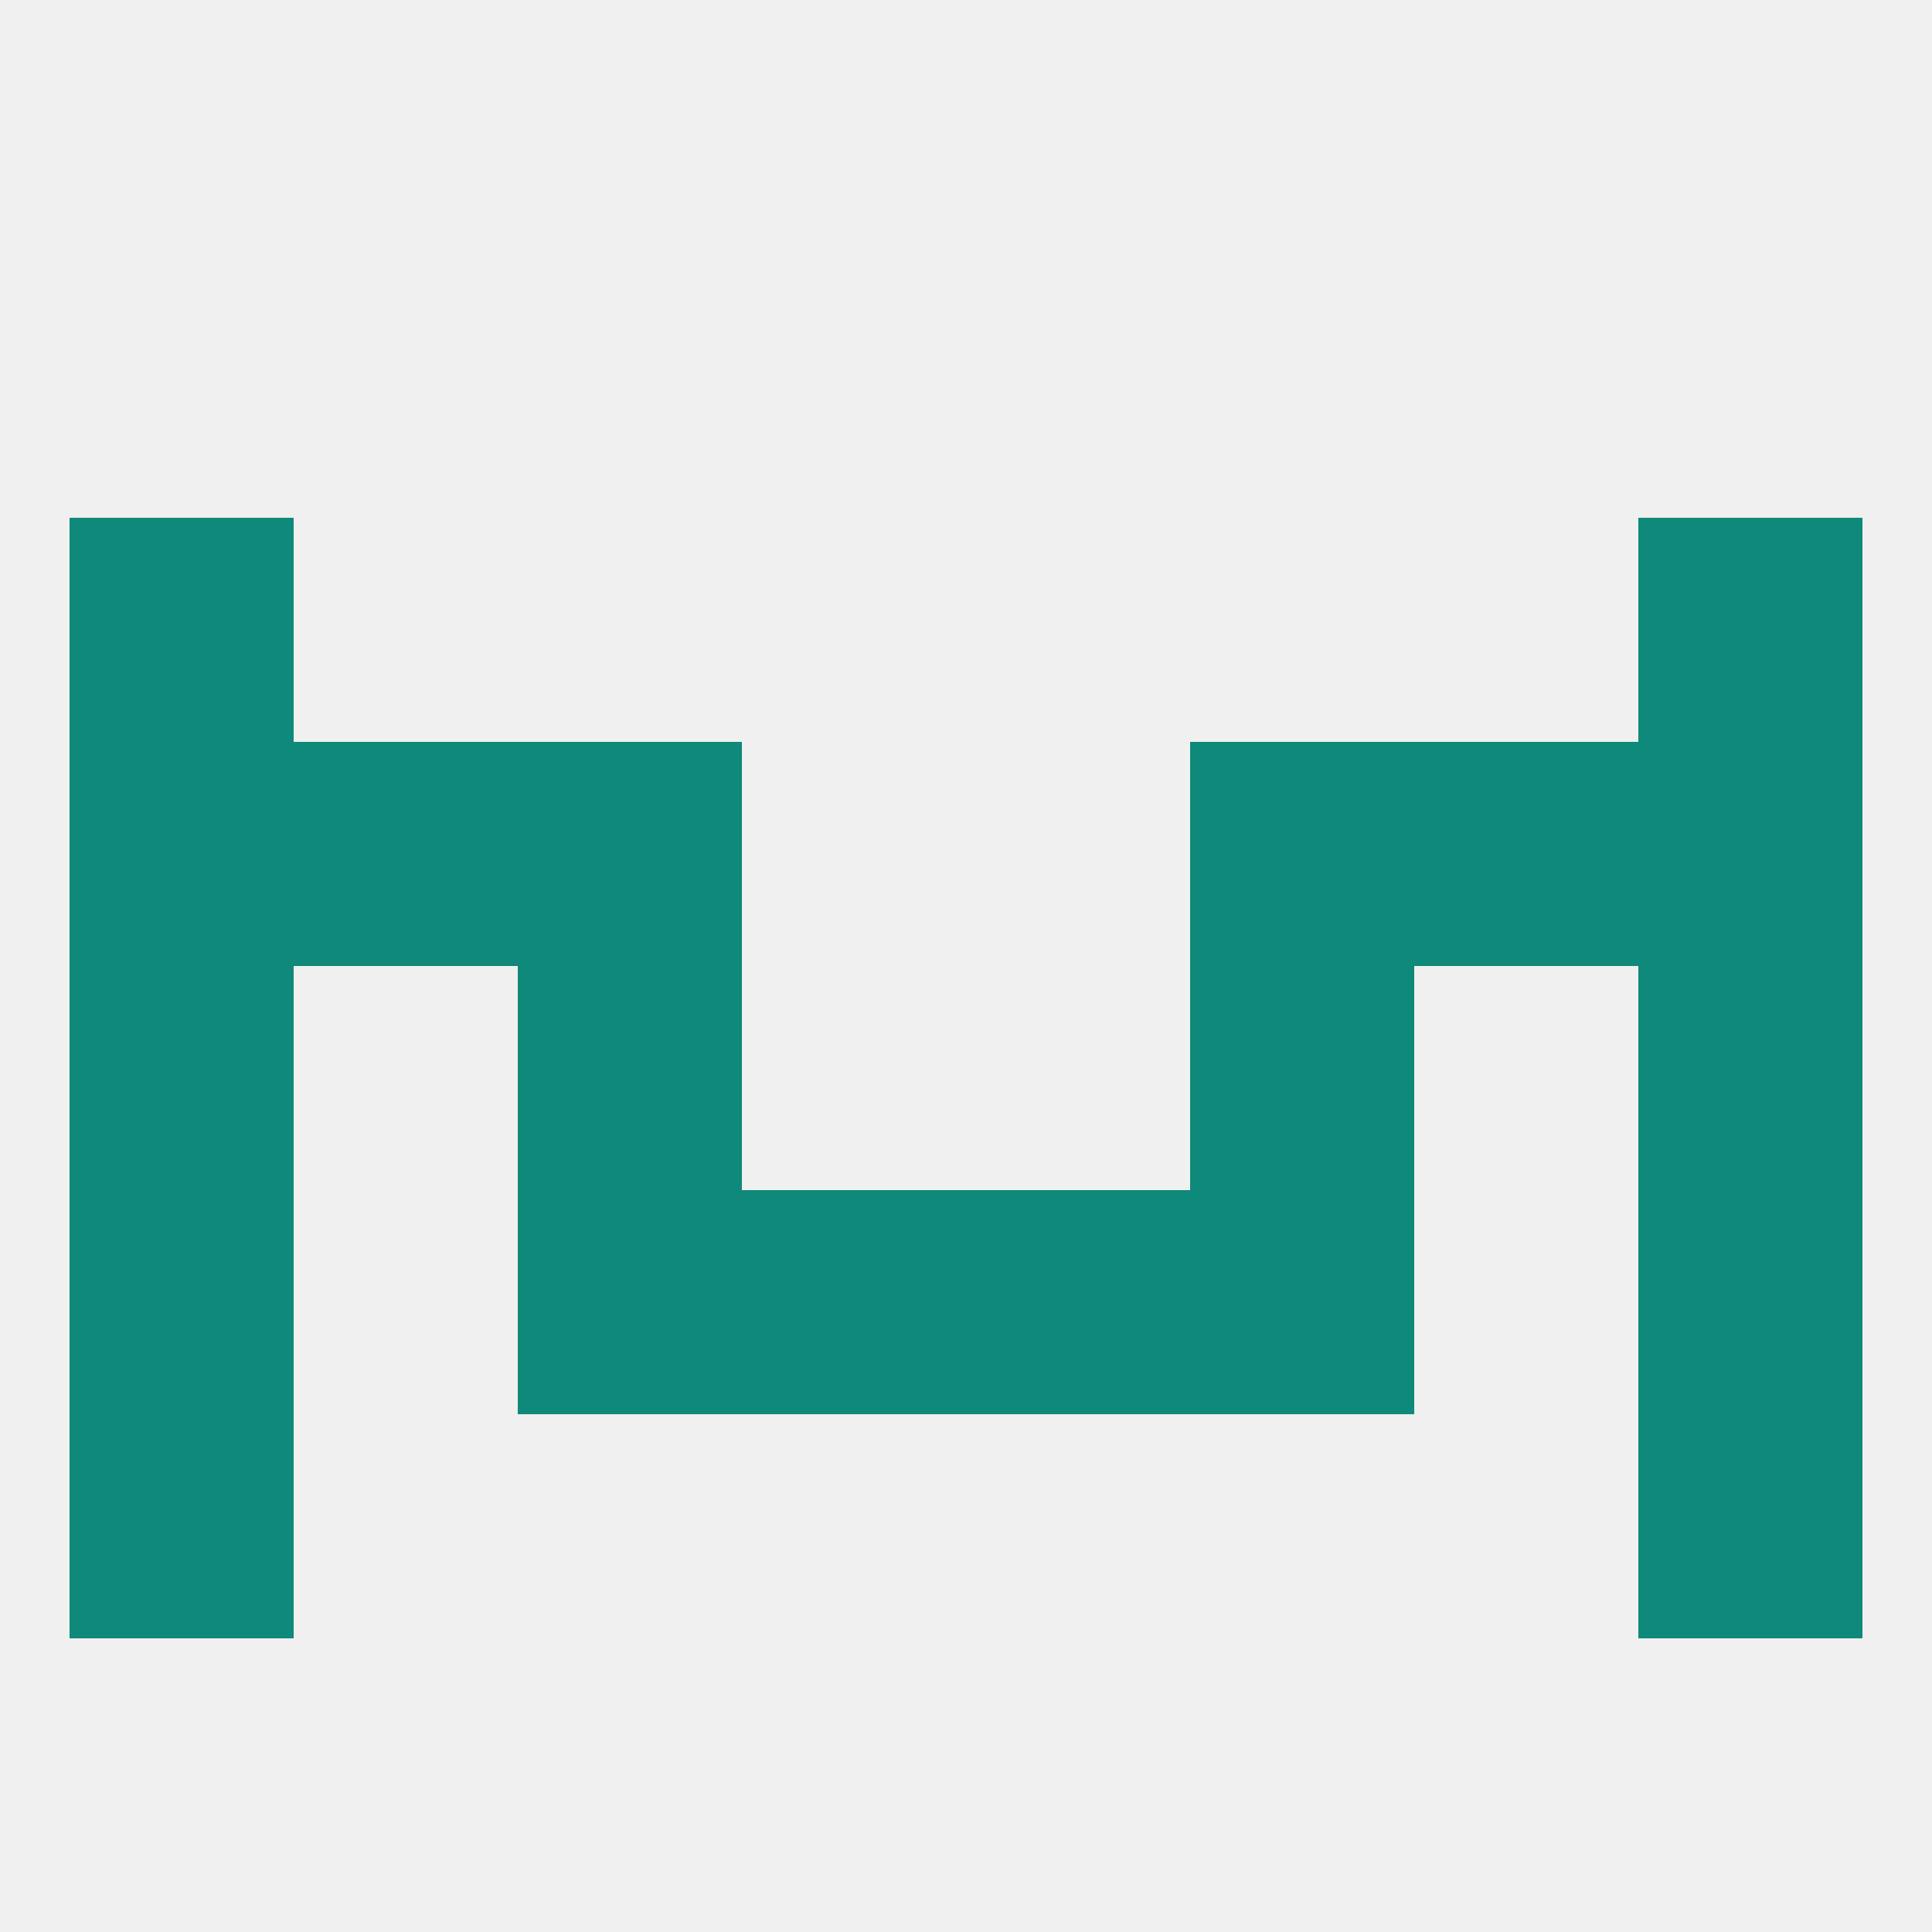
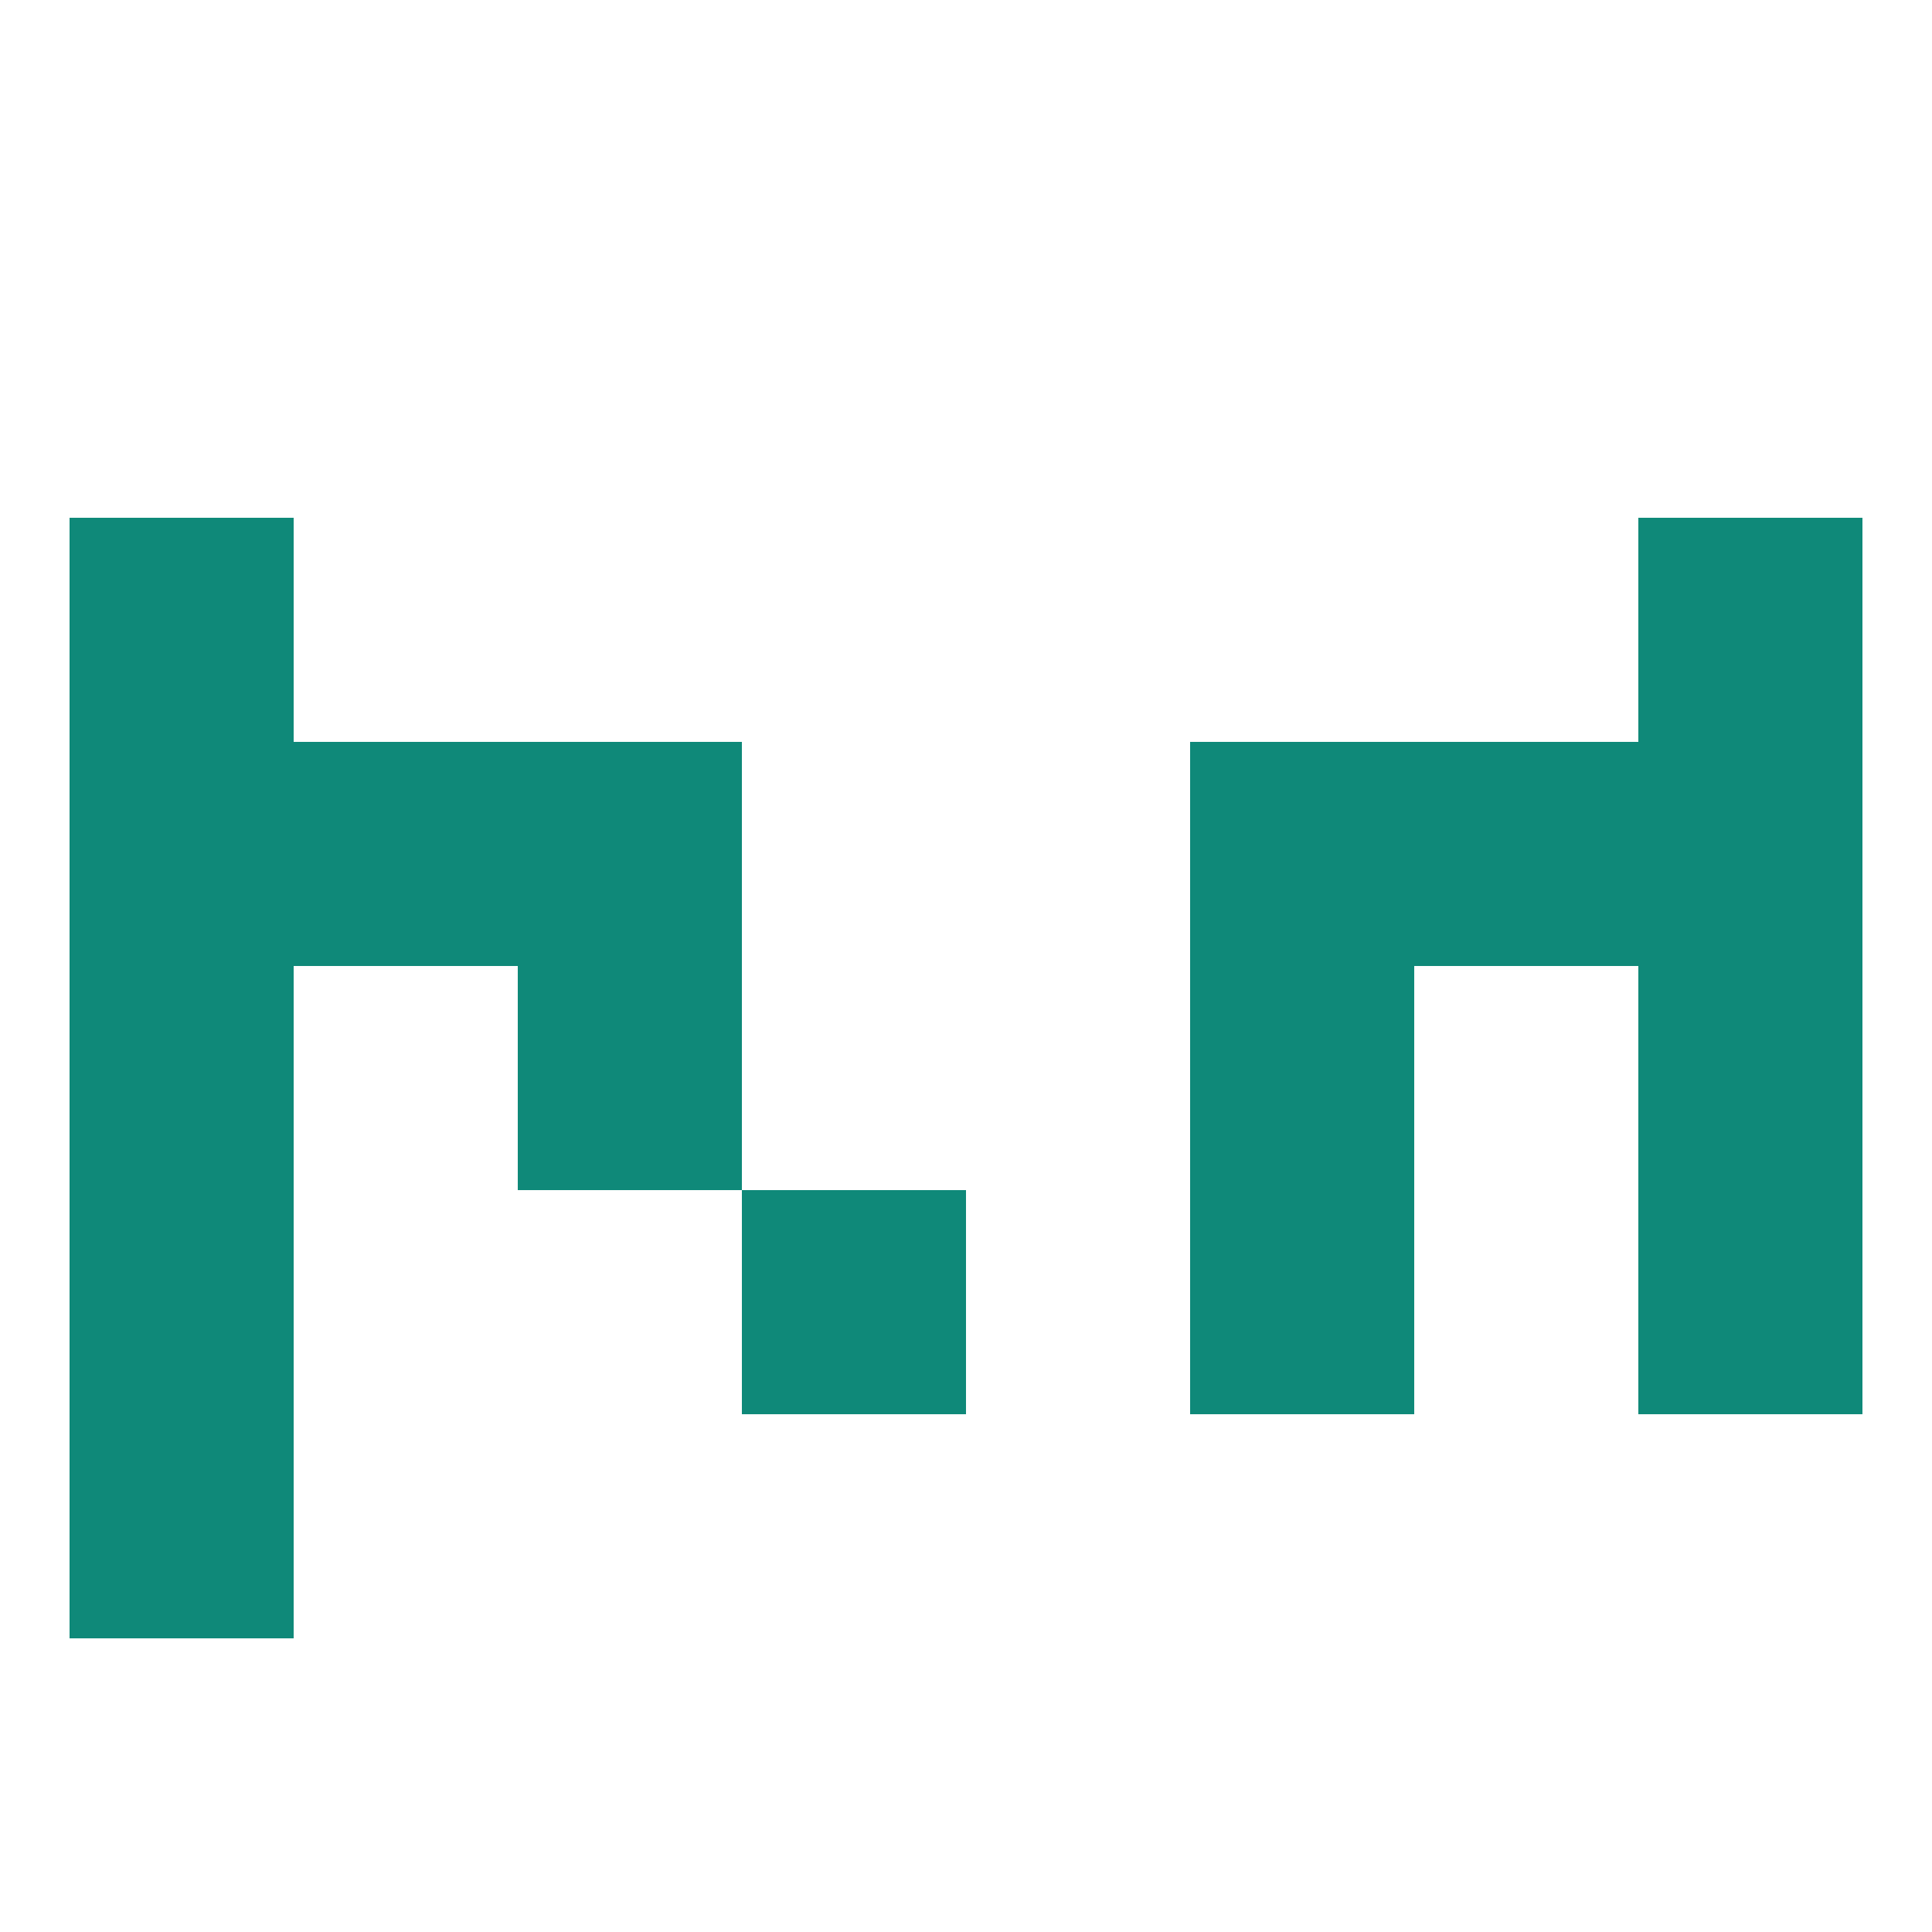
<svg xmlns="http://www.w3.org/2000/svg" version="1.1" baseprofile="full" width="250" height="250" viewBox="0 0 250 250">
-   <rect width="100%" height="100%" fill="rgba(240,240,240,255)" />
  <rect x="9" y="125" width="29" height="29" fill="rgba(15,137,121,255)" />
  <rect x="212" y="125" width="29" height="29" fill="rgba(15,137,121,255)" />
  <rect x="67" y="125" width="29" height="29" fill="rgba(15,137,121,255)" />
  <rect x="154" y="125" width="29" height="29" fill="rgba(15,137,121,255)" />
  <rect x="96" y="154" width="29" height="29" fill="rgba(15,137,121,255)" />
-   <rect x="125" y="154" width="29" height="29" fill="rgba(15,137,121,255)" />
-   <rect x="67" y="154" width="29" height="29" fill="rgba(15,137,121,255)" />
  <rect x="154" y="154" width="29" height="29" fill="rgba(15,137,121,255)" />
  <rect x="9" y="154" width="29" height="29" fill="rgba(15,137,121,255)" />
  <rect x="212" y="154" width="29" height="29" fill="rgba(15,137,121,255)" />
  <rect x="9" y="96" width="29" height="29" fill="rgba(15,137,121,255)" />
  <rect x="212" y="96" width="29" height="29" fill="rgba(15,137,121,255)" />
  <rect x="38" y="96" width="29" height="29" fill="rgba(15,137,121,255)" />
  <rect x="183" y="96" width="29" height="29" fill="rgba(15,137,121,255)" />
  <rect x="67" y="96" width="29" height="29" fill="rgba(15,137,121,255)" />
  <rect x="154" y="96" width="29" height="29" fill="rgba(15,137,121,255)" />
  <rect x="9" y="67" width="29" height="29" fill="rgba(15,137,121,255)" />
  <rect x="212" y="67" width="29" height="29" fill="rgba(15,137,121,255)" />
  <rect x="9" y="183" width="29" height="29" fill="rgba(15,137,121,255)" />
-   <rect x="212" y="183" width="29" height="29" fill="rgba(15,137,121,255)" />
</svg>